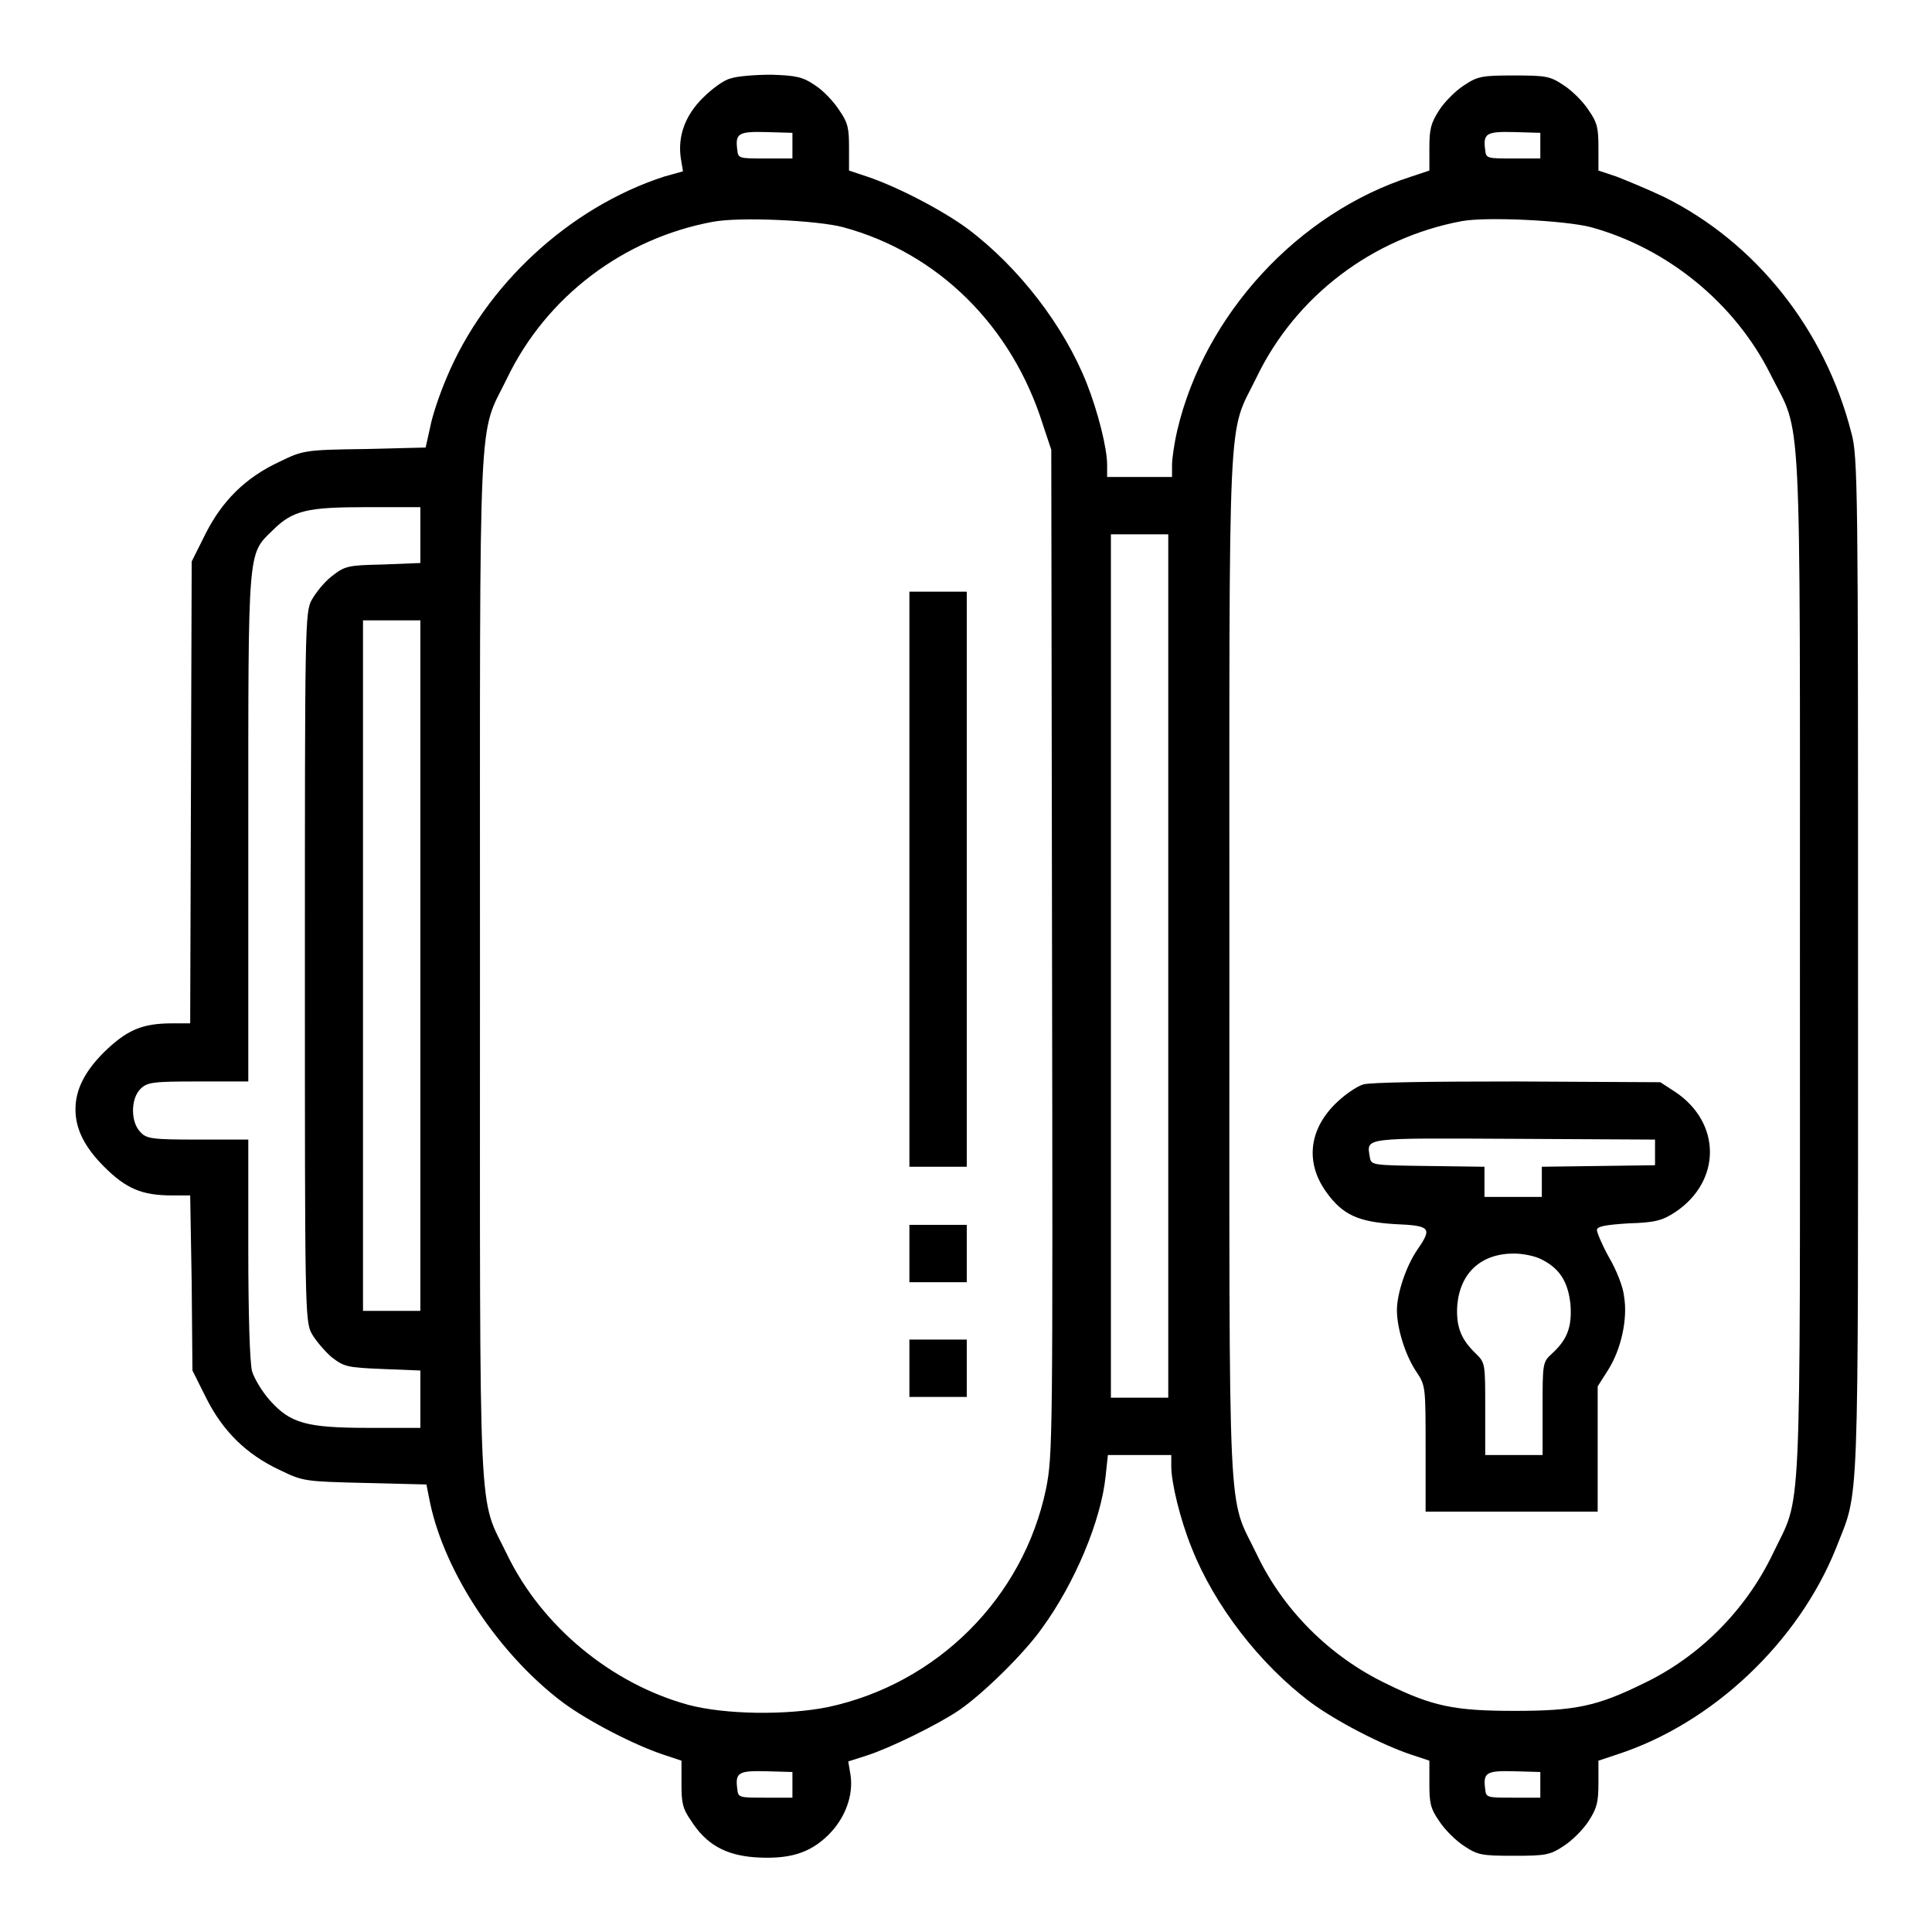
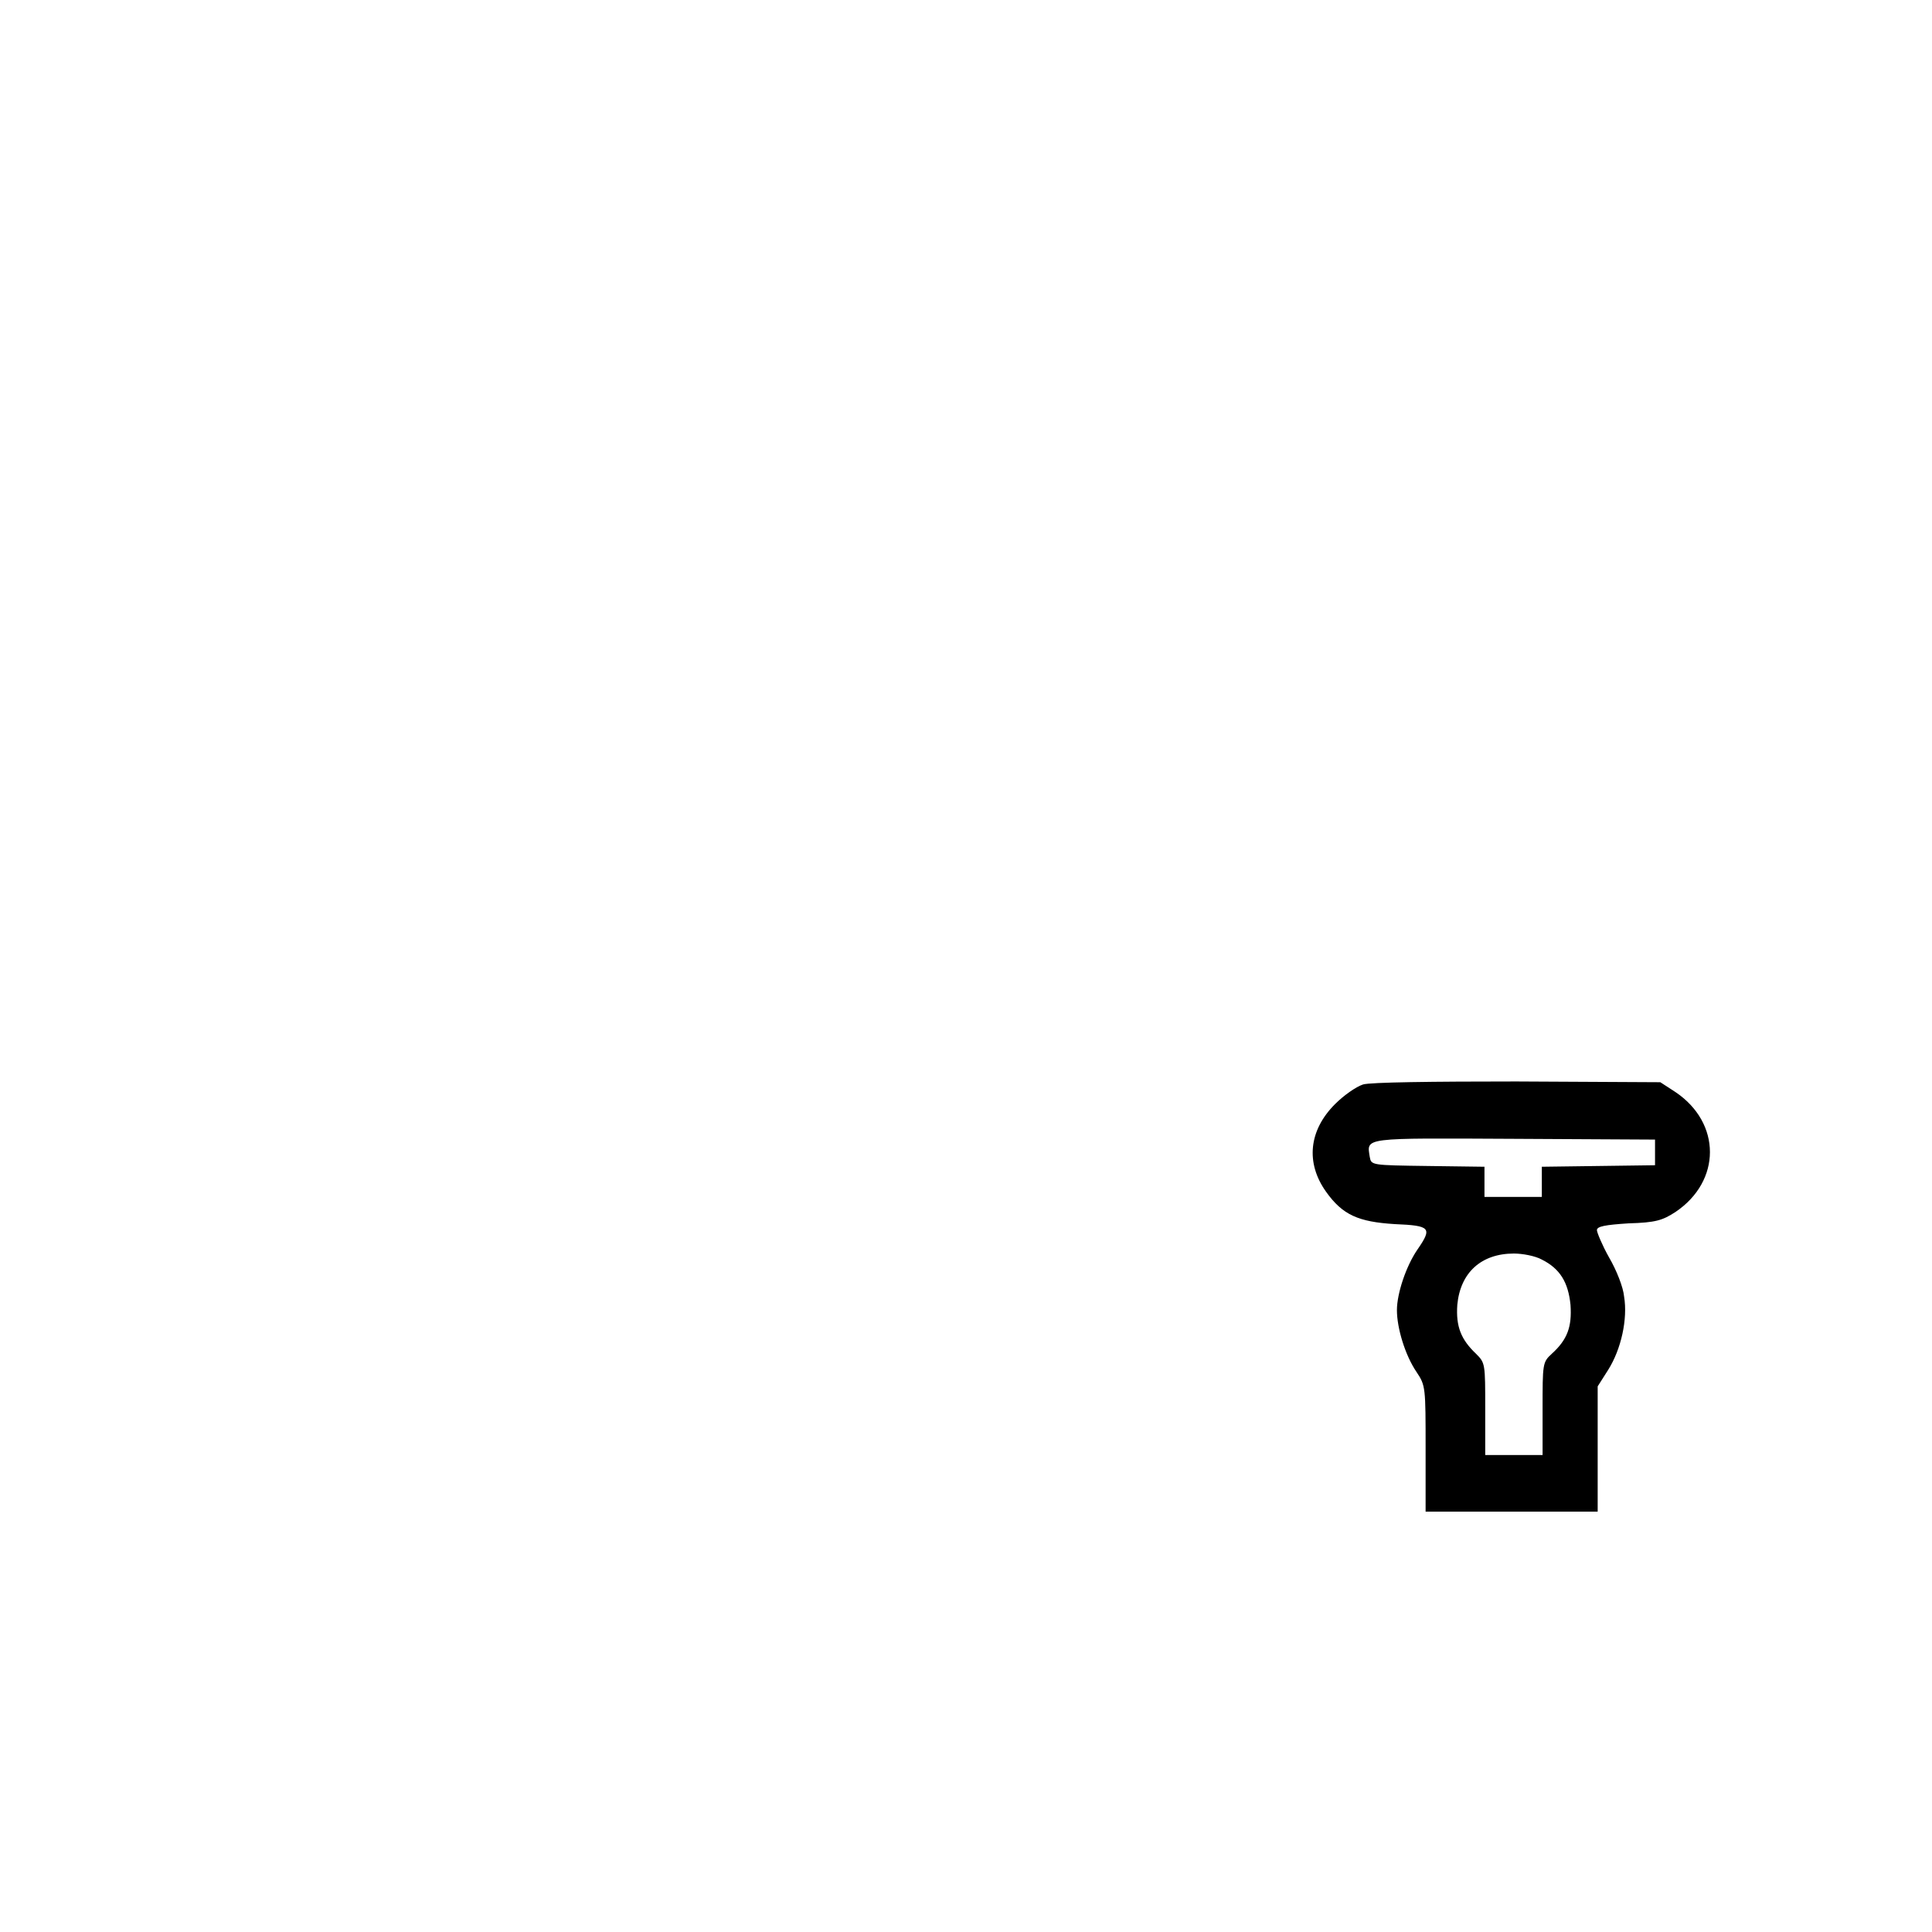
<svg xmlns="http://www.w3.org/2000/svg" version="1.1" x="0px" y="0px" viewBox="0 0 256 256" enable-background="new 0 0 256 256" xml:space="preserve">
  <g>
    <g>
      <g>
-         <path fill="#000000" d="M96.8,10.4c-0.9,0.2-2.5,1.4-3.7,2.6c-2.3,2.3-3.3,5-2.9,7.9l0.3,1.8L88,23.4C75.4,27.5,64.3,37.8,59.2,50c-0.9,2.1-1.9,5-2.2,6.6l-0.6,2.7l-8.1,0.2c-8,0.1-8.2,0.2-11.3,1.7c-4.5,2.1-7.6,5.2-9.8,9.6l-1.8,3.6l-0.1,30.6l-0.1,30.6h-2.4c-4,0-6,0.9-9,3.8c-2.6,2.6-3.8,5-3.8,7.6c0,2.6,1.2,5,3.8,7.6c2.9,2.9,5,3.8,9,3.8h2.4l0.2,11.6l0.1,11.6l1.8,3.6c2.2,4.4,5.3,7.5,9.8,9.6c3.1,1.5,3.3,1.5,11.3,1.7l8.1,0.2l0.5,2.5c2,9.3,9.1,20,17.6,26.4c3.4,2.5,9.4,5.6,13.3,6.9l2.4,0.8v3c0,2.5,0.1,3.3,1.3,5c2,3.1,4.5,4.5,8.4,4.8c4.5,0.3,7.3-0.5,9.8-3c2.2-2.2,3.3-5.2,2.9-7.9l-0.3-1.8l2.5-0.8c3.1-1,9.4-4.1,12.2-6c3.2-2.2,8.7-7.6,11-10.9c4.3-5.9,7.8-14.2,8.4-20.1l0.3-2.8h4.2h4.2v1.5c0,2.2,1.2,7.1,2.7,10.8c3,7.6,9,15.4,15.8,20.5c3.4,2.5,9.4,5.6,13.3,6.9l2.4,0.8v3c0,2.5,0.1,3.3,1.3,5c0.7,1.1,2.2,2.6,3.3,3.3c1.8,1.2,2.3,1.3,6.6,1.3c4.2,0,4.8-0.1,6.6-1.3c1.1-0.7,2.6-2.2,3.3-3.3c1.1-1.7,1.3-2.5,1.3-5v-3l2.4-0.8c12.7-4.1,24.1-14.9,29.1-27.4c3.1-8,2.9-2.8,2.9-77.1c0-62.8,0-67.6-0.9-70.7c-3.5-13.7-12.7-25.2-24.8-31.2c-2.1-1-5-2.2-6.3-2.7l-2.4-0.8v-3c0-2.5-0.1-3.3-1.3-5c-0.7-1.1-2.2-2.6-3.3-3.3c-1.8-1.2-2.3-1.3-6.6-1.3c-4.2,0-4.8,0.1-6.6,1.3c-1.1,0.7-2.6,2.2-3.3,3.3c-1.1,1.7-1.3,2.5-1.3,5v3l-2.4,0.8c-15,4.8-27.4,18.3-31,33.6c-0.4,1.7-0.7,3.8-0.7,4.6v1.6H151h-4.3v-1.6c0-2.2-1.2-7-2.7-10.8c-3-7.6-9-15.4-15.8-20.5c-3.4-2.5-9.4-5.6-13.3-6.9l-2.4-0.8v-3c0-2.5-0.1-3.3-1.3-5c-0.7-1.1-2.1-2.6-3.2-3.3c-1.6-1.1-2.5-1.3-5.8-1.4C100.1,9.9,97.6,10.1,96.8,10.4z M105,19.4V21h-3.6c-3.4,0-3.6,0-3.7-1.1c-0.3-2.2,0.1-2.5,3.8-2.4l3.5,0.1V19.4L105,19.4z M204.1,19.4V21h-3.6c-3.4,0-3.6,0-3.7-1.1c-0.3-2.2,0.1-2.5,3.8-2.4l3.5,0.1V19.4L204.1,19.4z M111.7,30.1c12.6,3.4,22.4,13.1,26.5,26.2l1.1,3.3l0.1,66.5c0.1,64.7,0.1,66.7-0.8,71.2c-3,14.4-14.4,25.8-28.9,28.9c-5.5,1.1-13.6,1-18.5-0.3c-10.2-2.8-19.4-10.4-24-19.9c-3.9-8.1-3.6-1.7-3.6-78c0-76.2-0.3-69.9,3.6-77.9c5.2-10.8,15.4-18.5,27.2-20.7C98,28.7,108.3,29.2,111.7,30.1z M210.8,30.1c10.2,2.8,19.1,10.1,23.8,19.5c4.2,8.4,3.9,1.8,3.9,78.3c0,76.3,0.3,69.8-3.6,78c-3.6,7.5-9.8,13.7-17.2,17.2c-6.1,3-9,3.6-17,3.6c-8,0-10.9-0.6-17-3.6c-7.5-3.6-13.7-9.8-17.2-17.2c-3.9-8.1-3.6-1.7-3.6-78c0-76.2-0.3-69.9,3.6-77.9c5.2-10.8,15.4-18.5,27.2-20.7C197,28.7,207.3,29.2,210.8,30.1z M55.7,70.8v3.8l-5,0.2c-4.7,0.1-5,0.2-6.8,1.6c-1,0.8-2.1,2.2-2.6,3.1c-0.9,1.6-0.9,3.8-0.9,48.6c0,44.8,0,47,0.9,48.6c0.5,0.9,1.7,2.3,2.6,3.1c1.7,1.3,2,1.4,6.8,1.6l5,0.2v3.8v3.8h-6.8c-8.3,0-10.4-0.6-13.1-3.6c-1-1.1-2.1-2.9-2.4-3.9c-0.3-1.1-0.5-7.5-0.5-16.3v-14.4h-6.7c-6,0-6.8-0.1-7.6-1c-1.3-1.3-1.3-4.4,0-5.7c0.9-0.9,1.6-1,7.6-1h6.7v-33.5c0-37.3-0.1-36.3,3.2-39.5c2.7-2.7,4.6-3.1,12.6-3.1l7,0L55.7,70.8L55.7,70.8z M154.8,128v57.2H151h-3.8V128V70.8h3.8h3.8L154.8,128L154.8,128z M55.7,128v45.7h-3.8h-3.8V128V82.2h3.8h3.8V128z M105,236.5v1.7h-3.6c-3.4,0-3.6,0-3.7-1.1c-0.3-2.2,0.1-2.5,3.8-2.4l3.5,0.1V236.5L105,236.5z M204.1,236.5v1.7h-3.6c-3.4,0-3.6,0-3.7-1.1c-0.3-2.2,0.1-2.5,3.8-2.4l3.5,0.1V236.5L204.1,236.5z" />
-         <path fill="#000000" d="M120.5,116.5v38.1h3.8h3.8v-38.1V78.4h-3.8h-3.8V116.5z" />
-         <path fill="#000000" d="M120.5,166.1v3.8h3.8h3.8v-3.8v-3.8h-3.8h-3.8V166.1z" />
-         <path fill="#000000" d="M120.5,181.3v3.8h3.8h3.8v-3.8v-3.8h-3.8h-3.8V181.3z" />
        <path fill="#000000" d="M180.6,143.7c-0.9,0.3-2.5,1.4-3.7,2.6c-3.5,3.5-3.9,7.8-1.2,11.6c2.2,3.1,4.3,4,9.1,4.3c4.8,0.2,5,0.5,3,3.4c-1.5,2.2-2.7,5.8-2.7,8c0,2.4,1.1,6,2.6,8.2c1.2,1.8,1.2,2,1.2,10.2v8.3h11.4h11.4V192v-8.3l1.4-2.2c1.7-2.7,2.6-6.7,2.1-9.7c-0.1-1.2-1-3.5-2-5.2c-0.9-1.6-1.6-3.3-1.6-3.6c0-0.5,1.1-0.7,4.2-0.9c3.6-0.1,4.5-0.4,6.2-1.5c6.1-4.1,6.1-11.8,0-15.9l-2-1.3l-19.1-0.1C189.9,143.3,181.5,143.4,180.6,143.7z M219.3,152.7v1.7l-7.5,0.1l-7.5,0.1v2v2h-3.8h-3.8v-2v-2l-7.5-0.1c-7.5-0.1-7.5-0.1-7.7-1.2c-0.4-2.6-1.1-2.5,19.1-2.4l18.7,0.1L219.3,152.7L219.3,152.7z M204.3,166.9c2.4,1.2,3.5,3,3.8,6c0.2,2.9-0.4,4.6-2.5,6.5c-1.2,1.1-1.2,1.3-1.2,7.3v6.1h-3.8h-3.8v-6.1c0-6,0-6.1-1.2-7.3c-2-1.9-2.7-3.6-2.5-6.5c0.4-4.3,3.2-6.8,7.5-6.8C201.7,166.1,203.4,166.4,204.3,166.9z" />
      </g>
    </g>
  </g>
</svg>